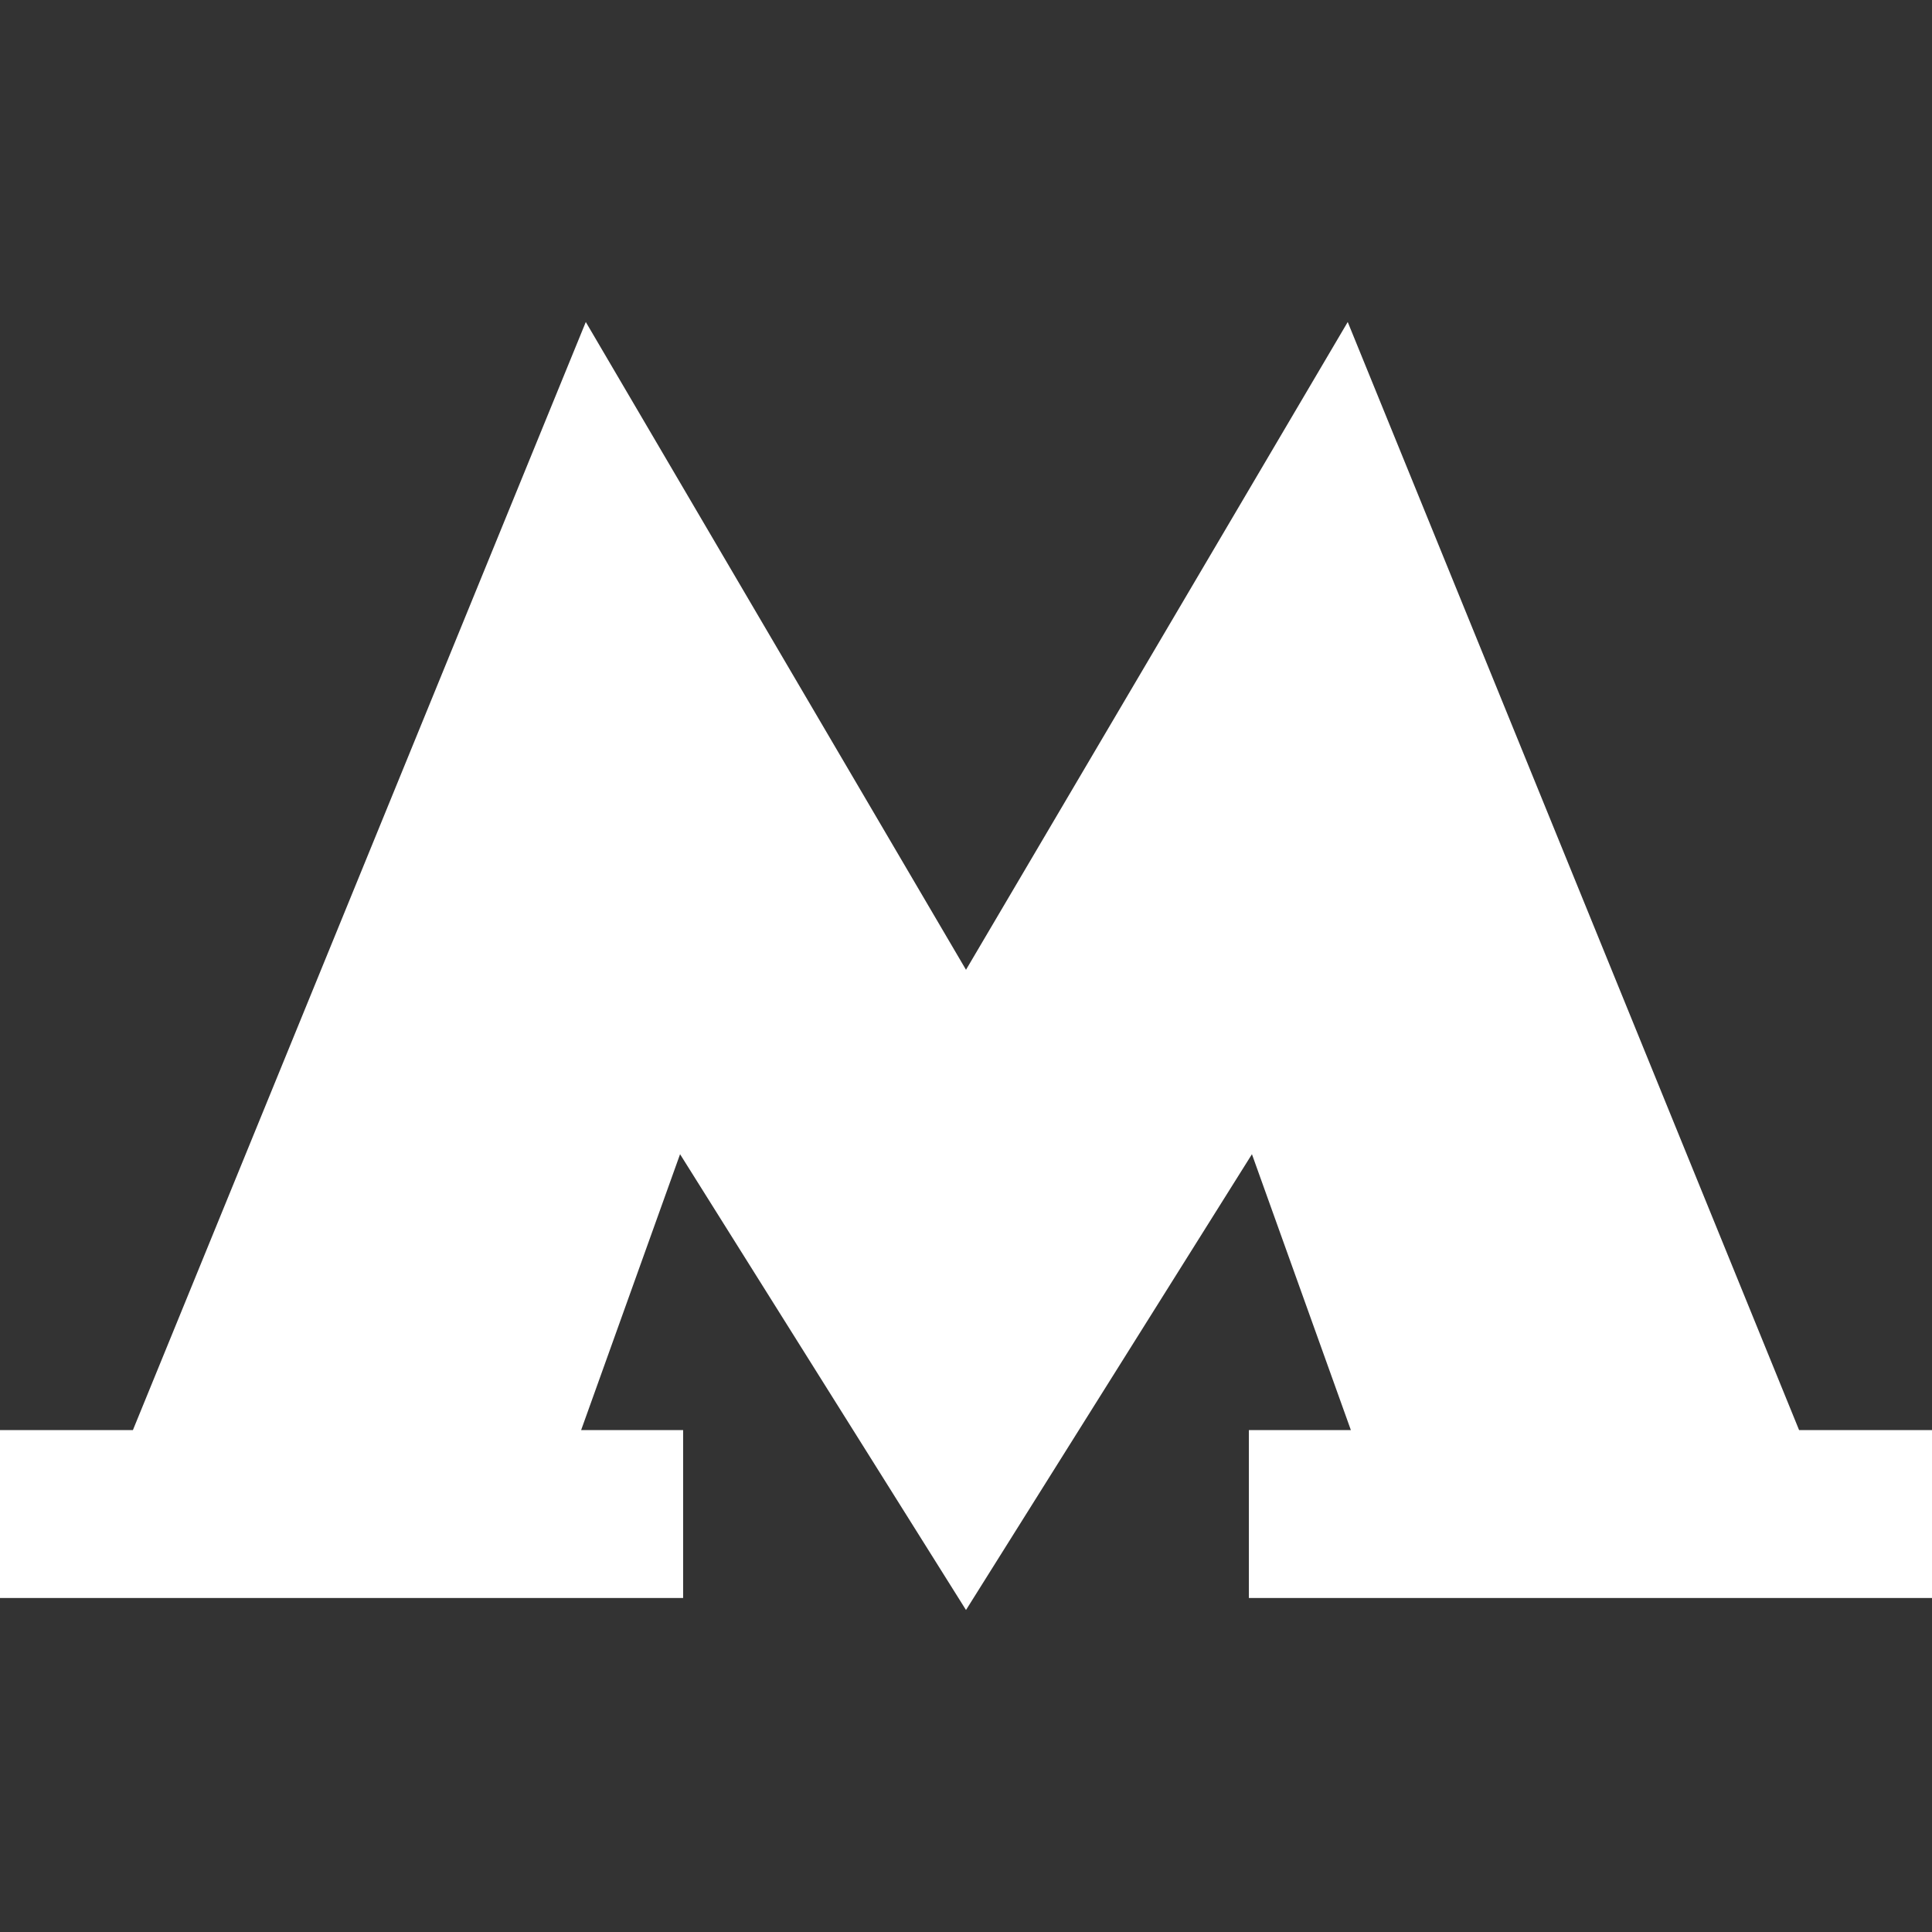
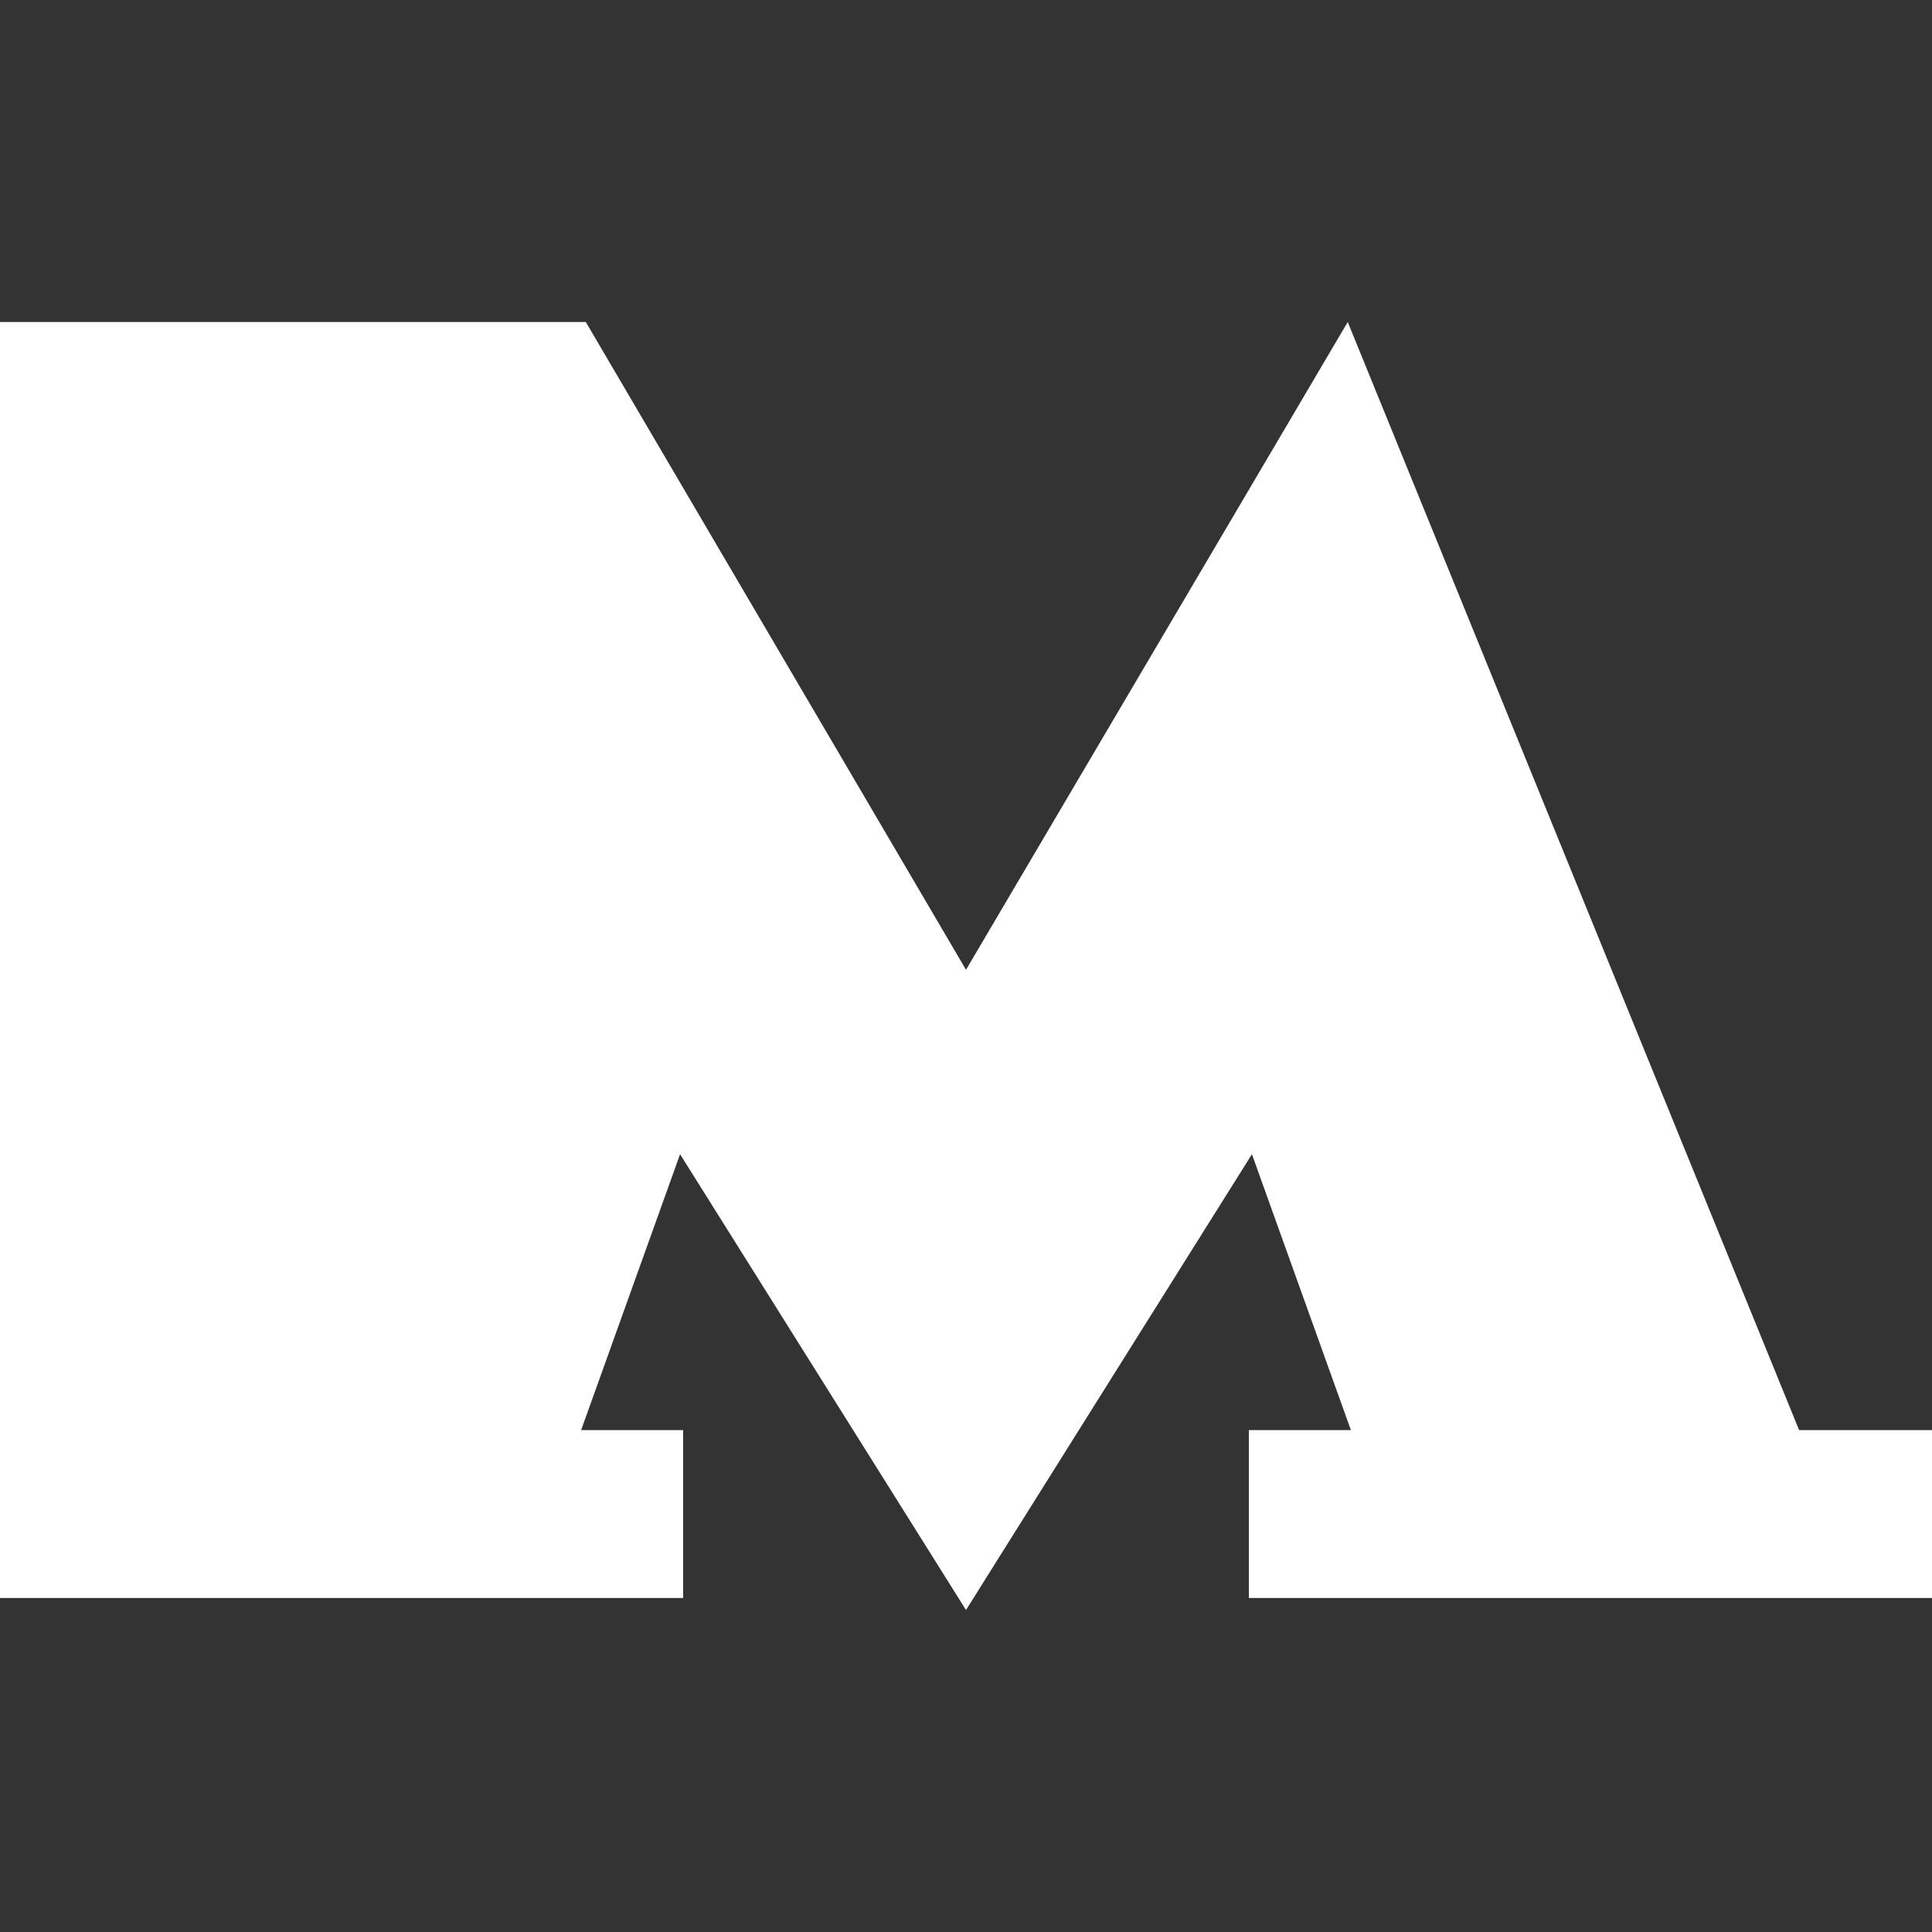
<svg xmlns="http://www.w3.org/2000/svg" width="24" height="24" viewBox="0 0 24 24" fill="none">
  <rect x="0" y="0" width="24" height="24" fill="#333333" stroke="none" />
-   <path d="M22.349 17.765L16.742 4L12 12.047L7.277 4L1.651 17.765H0V19.851H8.486V17.765H7.219L8.448 14.338L12 20L15.552 14.338L16.781 17.765H15.514V19.851H24V17.765H22.349Z" fill="white" />
+   <path d="M22.349 17.765L16.742 4L12 12.047L7.277 4H0V19.851H8.486V17.765H7.219L8.448 14.338L12 20L15.552 14.338L16.781 17.765H15.514V19.851H24V17.765H22.349Z" fill="white" />
</svg>